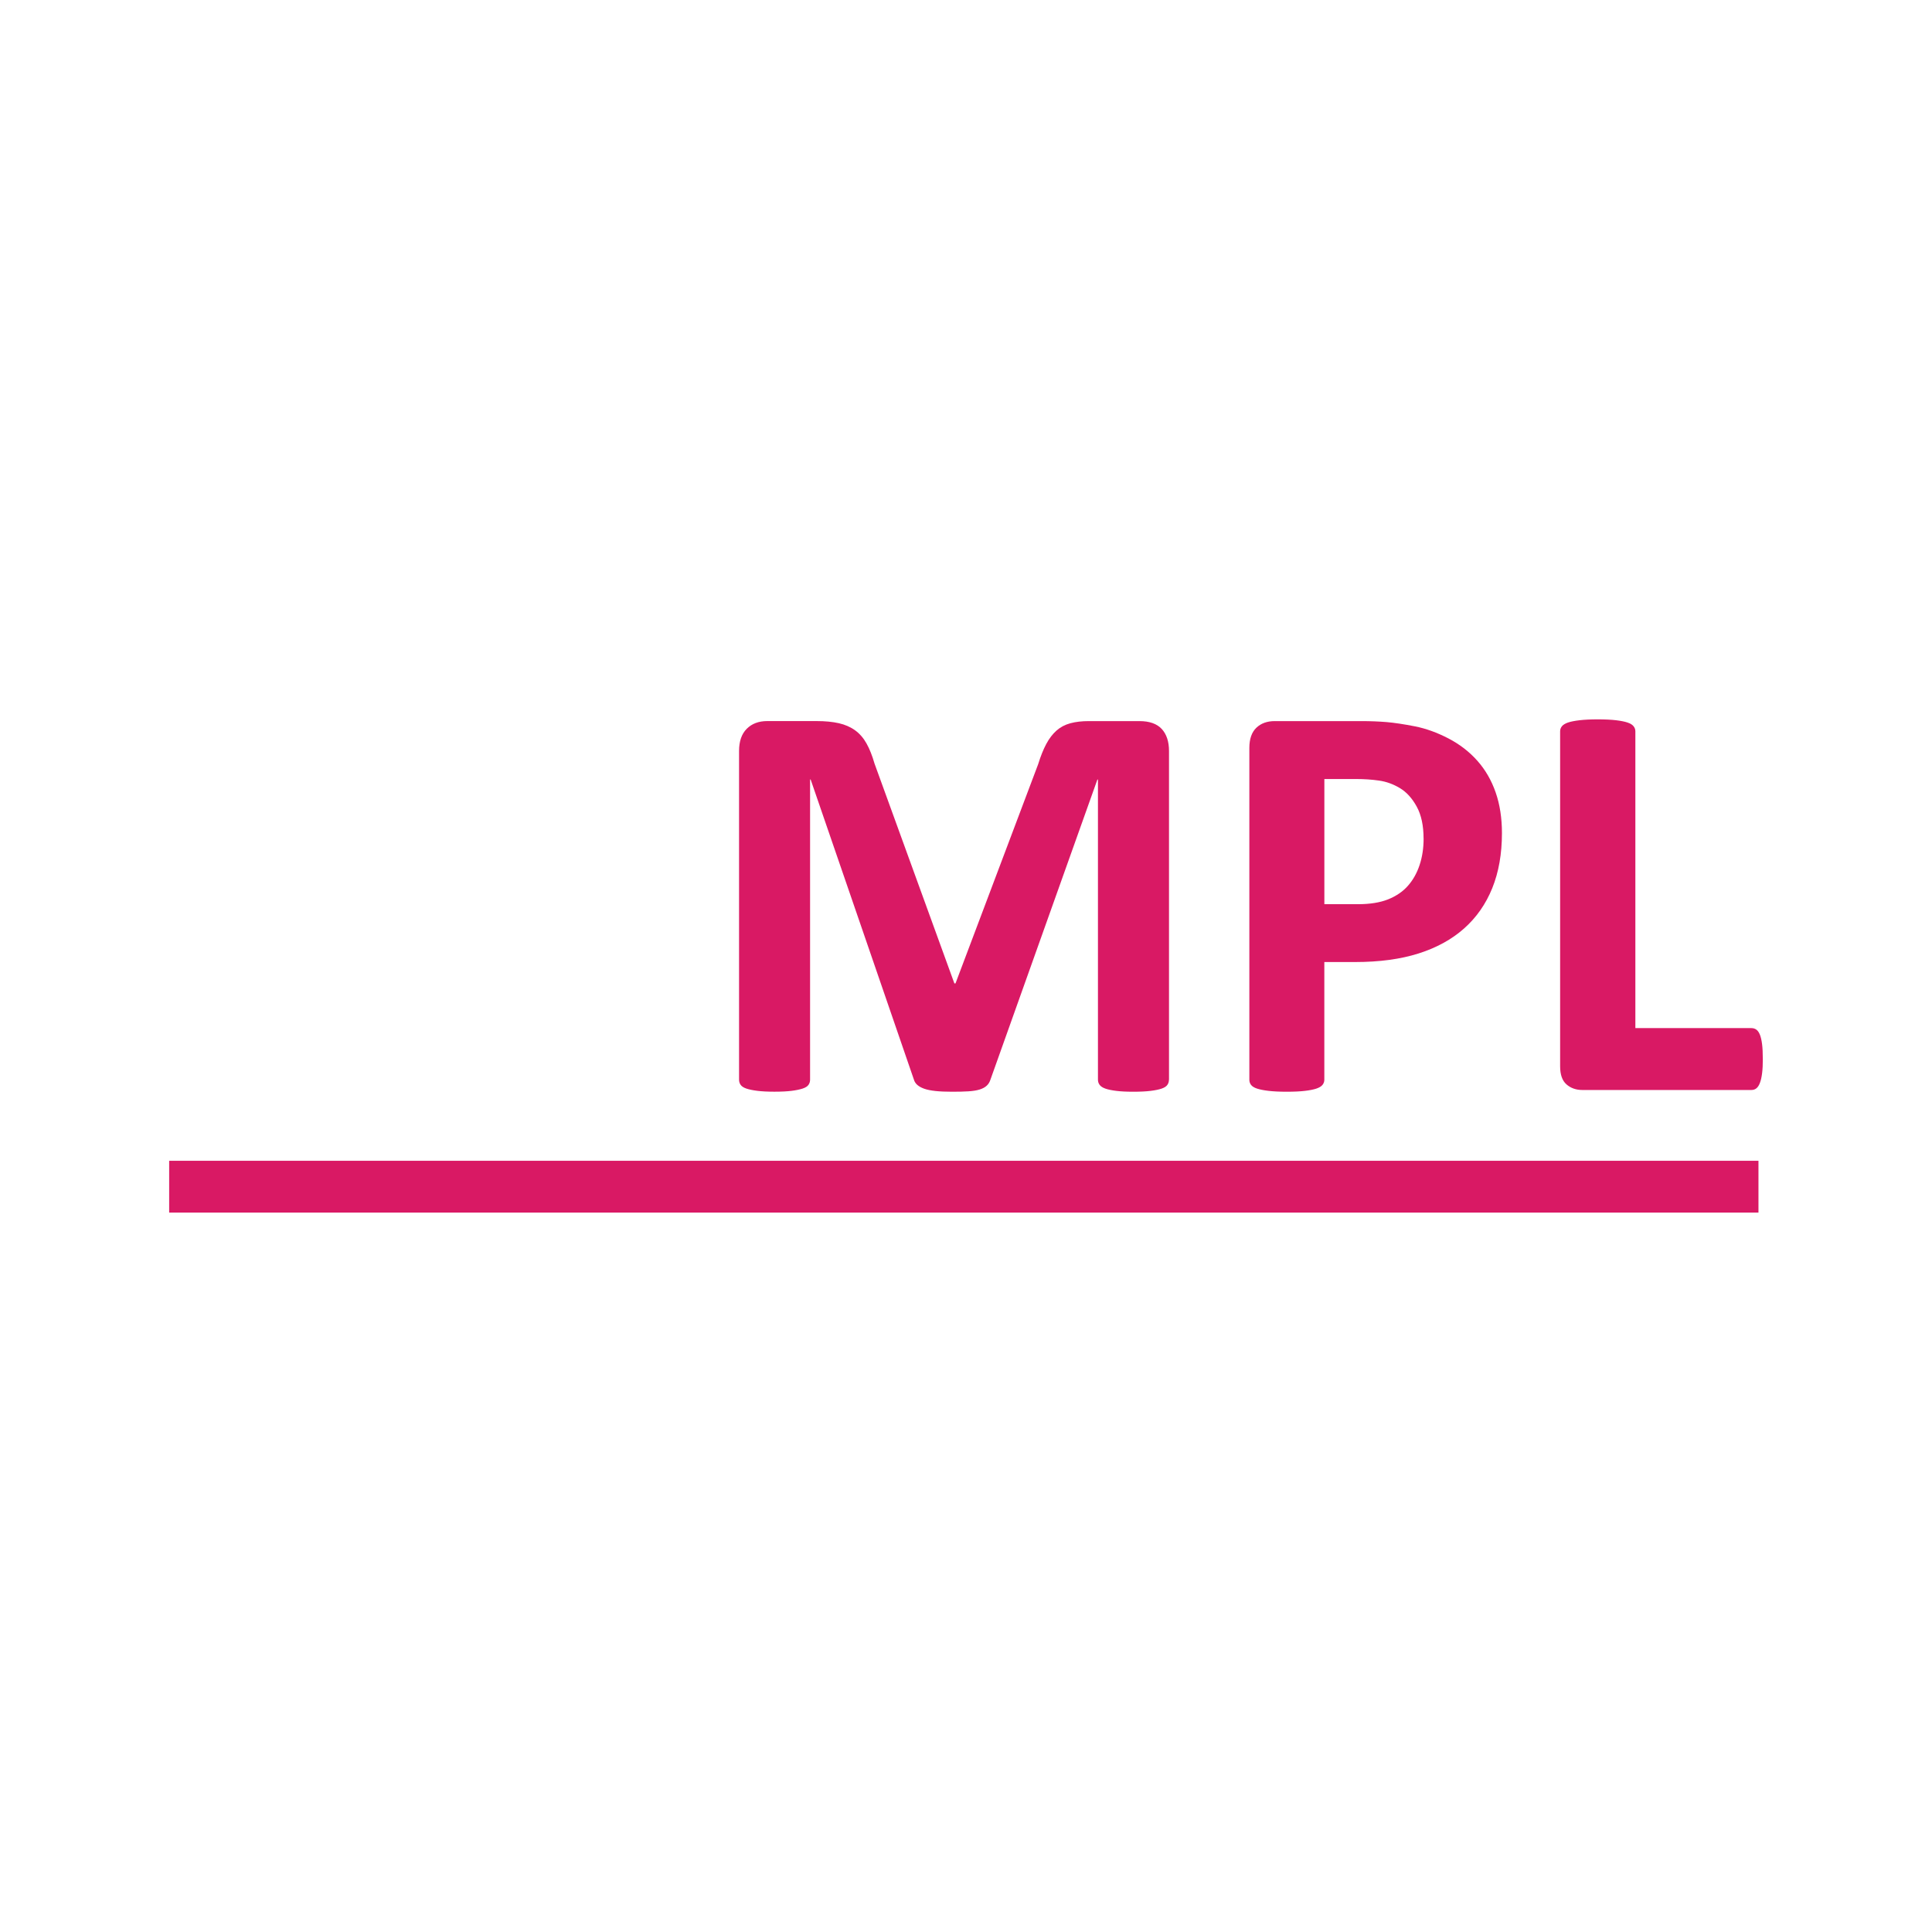
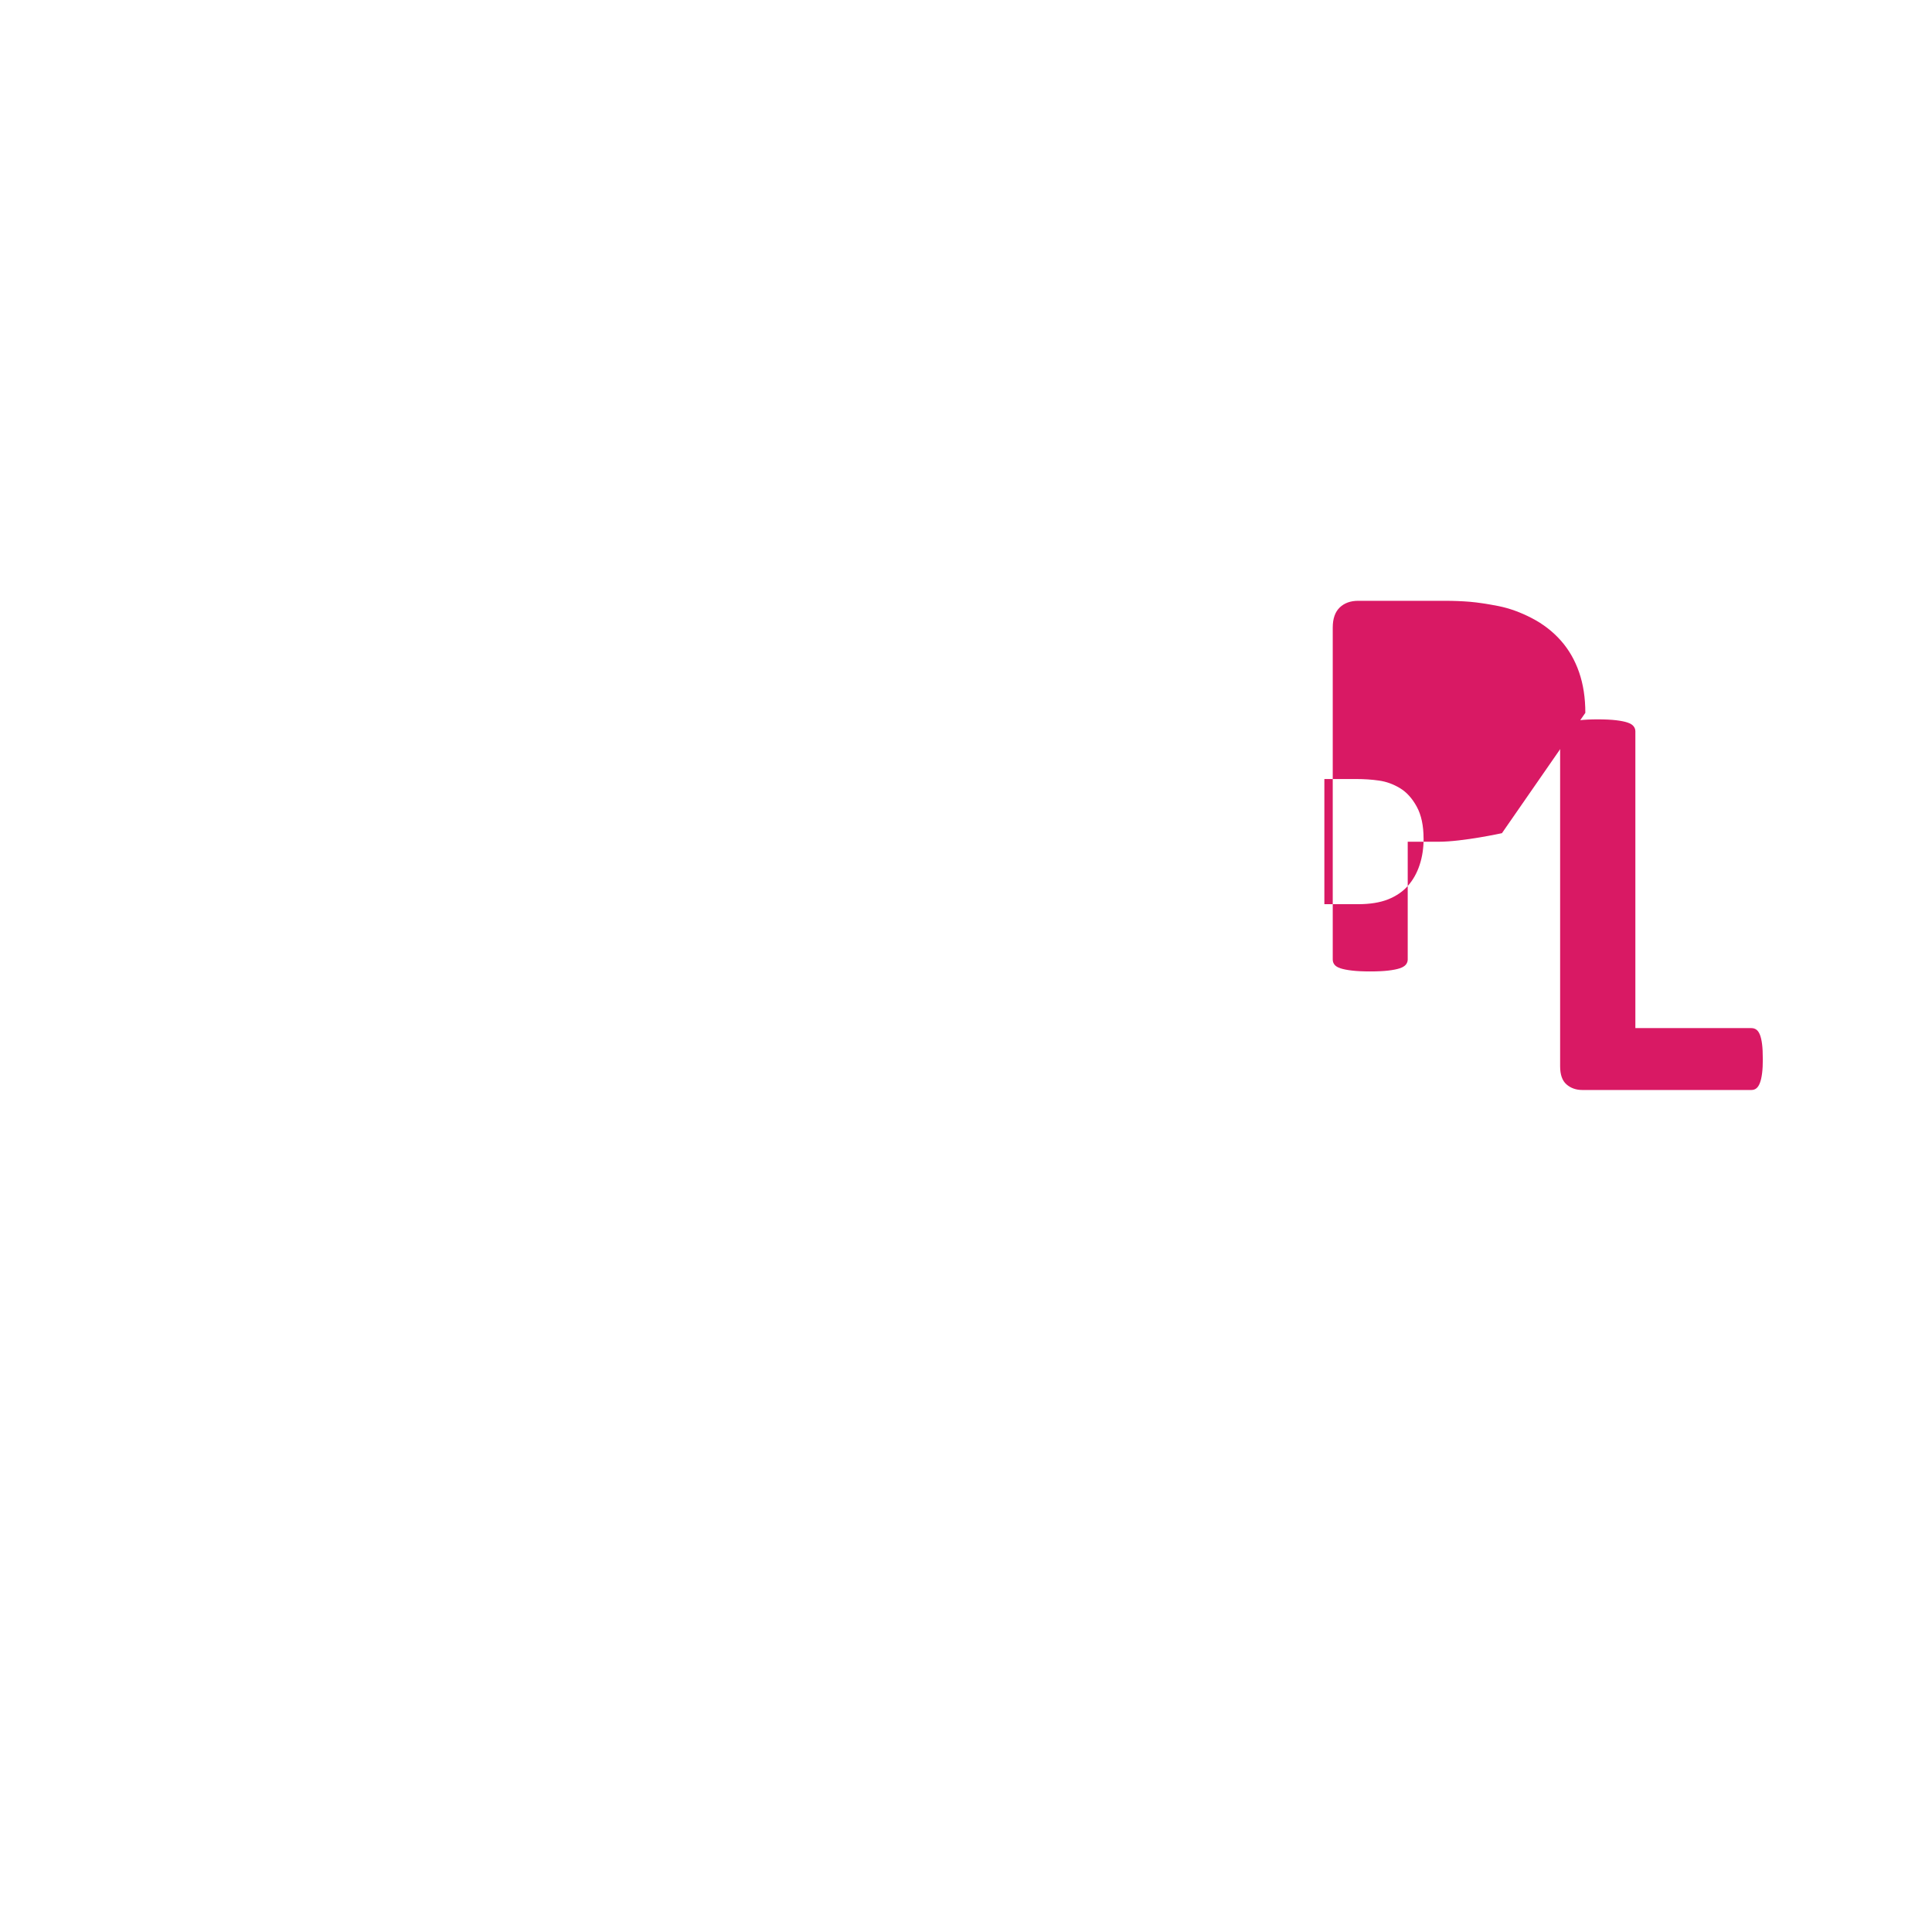
<svg xmlns="http://www.w3.org/2000/svg" id="uuid-ca47fe01-952c-4d95-b90a-e266044982c2" data-name="Layer 1" viewBox="0 0 512 512">
  <defs>
    <style>
      .uuid-6fd7d365-d284-4f22-ba5e-73d64e15b862 {
        fill: #d91964;
        stroke-width: 0px;
      }
    </style>
  </defs>
-   <path class="uuid-6fd7d365-d284-4f22-ba5e-73d64e15b862" d="M309.78,286.15c0,.5-.14.96-.42,1.36-.28.4-.78.73-1.51.98-.73.25-1.7.45-2.91.6s-2.75.23-4.61.23-3.32-.08-4.53-.23-2.17-.35-2.87-.6c-.71-.25-1.21-.58-1.51-.98s-.45-.86-.45-1.36v-79.56h-.15l-28.33,79.49c-.2.65-.53,1.2-.98,1.62-.45.43-1.07.77-1.85,1.02-.78.25-1.78.41-2.98.49s-2.67.11-4.38.11-3.17-.06-4.38-.19-2.2-.33-2.98-.6c-.78-.28-1.4-.62-1.85-1.02s-.76-.88-.91-1.44l-27.35-79.49h-.15v79.56c0,.5-.14.96-.42,1.36-.28.4-.79.73-1.55.98s-1.73.45-2.91.6c-1.18.15-2.71.23-4.57.23s-3.32-.08-4.53-.23-2.18-.35-2.91-.6c-.73-.25-1.23-.58-1.51-.98-.28-.4-.42-.86-.42-1.36v-87.12c0-2.57.68-4.53,2.04-5.89s3.17-2.04,5.44-2.04h13c2.32,0,4.31.19,5.97.57s3.1,1.01,4.31,1.89c1.21.88,2.22,2.04,3.02,3.48.81,1.44,1.51,3.21,2.12,5.33l21.16,58.25h.3l21.91-58.1c.65-2.12,1.37-3.9,2.15-5.36.78-1.46,1.69-2.64,2.72-3.55,1.03-.91,2.25-1.55,3.66-1.93,1.41-.38,3.05-.57,4.91-.57h13.37c1.36,0,2.53.18,3.51.53s1.79.87,2.42,1.55c.63.68,1.11,1.51,1.44,2.49.33.98.49,2.1.49,3.36v87.12Z" />
-   <path class="uuid-6fd7d365-d284-4f22-ba5e-73d64e15b862" d="M398.03,220.8c0,5.49-.86,10.35-2.57,14.58-1.71,4.23-4.21,7.79-7.48,10.69-3.27,2.9-7.29,5.1-12.05,6.61s-10.36,2.27-16.81,2.27h-8.16v31.2c0,.5-.16.96-.49,1.36-.33.4-.87.73-1.62.98s-1.76.45-3.02.6c-1.26.15-2.87.23-4.84.23s-3.51-.08-4.8-.23-2.3-.35-3.06-.6-1.28-.58-1.59-.98-.45-.86-.45-1.36v-87.95c0-2.37.62-4.14,1.85-5.33,1.23-1.18,2.86-1.77,4.87-1.77h23.04c2.32,0,4.52.09,6.61.26,2.09.18,4.6.56,7.52,1.13,2.92.58,5.88,1.65,8.88,3.21,3,1.56,5.55,3.54,7.67,5.93,2.12,2.39,3.73,5.19,4.84,8.39,1.11,3.2,1.66,6.79,1.66,10.77ZM377.26,222.23c0-3.43-.6-6.25-1.81-8.46s-2.69-3.85-4.46-4.91c-1.76-1.06-3.61-1.73-5.55-2-1.94-.28-3.94-.41-6.01-.41h-8.46v33.17h8.92c3.17,0,5.83-.43,7.97-1.28,2.14-.86,3.89-2.05,5.25-3.59,1.36-1.54,2.39-3.37,3.1-5.52.71-2.14,1.06-4.47,1.06-6.99Z" />
+   <path class="uuid-6fd7d365-d284-4f22-ba5e-73d64e15b862" d="M398.03,220.8s-10.36,2.27-16.81,2.27h-8.16v31.2c0,.5-.16.96-.49,1.36-.33.4-.87.73-1.62.98s-1.76.45-3.02.6c-1.26.15-2.87.23-4.84.23s-3.51-.08-4.8-.23-2.3-.35-3.06-.6-1.28-.58-1.59-.98-.45-.86-.45-1.36v-87.95c0-2.37.62-4.14,1.85-5.33,1.23-1.18,2.86-1.77,4.87-1.77h23.04c2.32,0,4.52.09,6.61.26,2.09.18,4.6.56,7.52,1.13,2.92.58,5.88,1.65,8.88,3.21,3,1.56,5.55,3.54,7.67,5.93,2.12,2.39,3.73,5.19,4.84,8.39,1.11,3.2,1.66,6.79,1.66,10.77ZM377.26,222.23c0-3.43-.6-6.25-1.81-8.46s-2.69-3.85-4.46-4.91c-1.76-1.06-3.61-1.73-5.55-2-1.94-.28-3.94-.41-6.01-.41h-8.46v33.17h8.92c3.17,0,5.83-.43,7.97-1.28,2.14-.86,3.89-2.05,5.25-3.59,1.36-1.54,2.39-3.37,3.1-5.52.71-2.14,1.06-4.47,1.06-6.99Z" />
  <path class="uuid-6fd7d365-d284-4f22-ba5e-73d64e15b862" d="M467.17,280.56c0,1.51-.06,2.78-.19,3.81-.13,1.03-.31,1.89-.57,2.57-.25.68-.57,1.17-.94,1.47s-.82.45-1.32.45h-44.81c-1.66,0-3.06-.49-4.19-1.47s-1.7-2.58-1.7-4.8v-88.78c0-.5.16-.96.49-1.36.33-.4.87-.73,1.62-.98s1.78-.45,3.06-.6,2.88-.23,4.8-.23,3.58.08,4.84.23c1.26.15,2.27.35,3.02.6s1.3.58,1.62.98c.33.4.49.86.49,1.36v78.65h30.75c.5,0,.94.14,1.32.41.38.28.69.73.94,1.36.25.63.44,1.46.57,2.49.13,1.03.19,2.31.19,3.82Z" />
-   <rect class="uuid-6fd7d365-d284-4f22-ba5e-73d64e15b862" x="44.83" y="307.62" width="421.18" height="13.73" />
</svg>